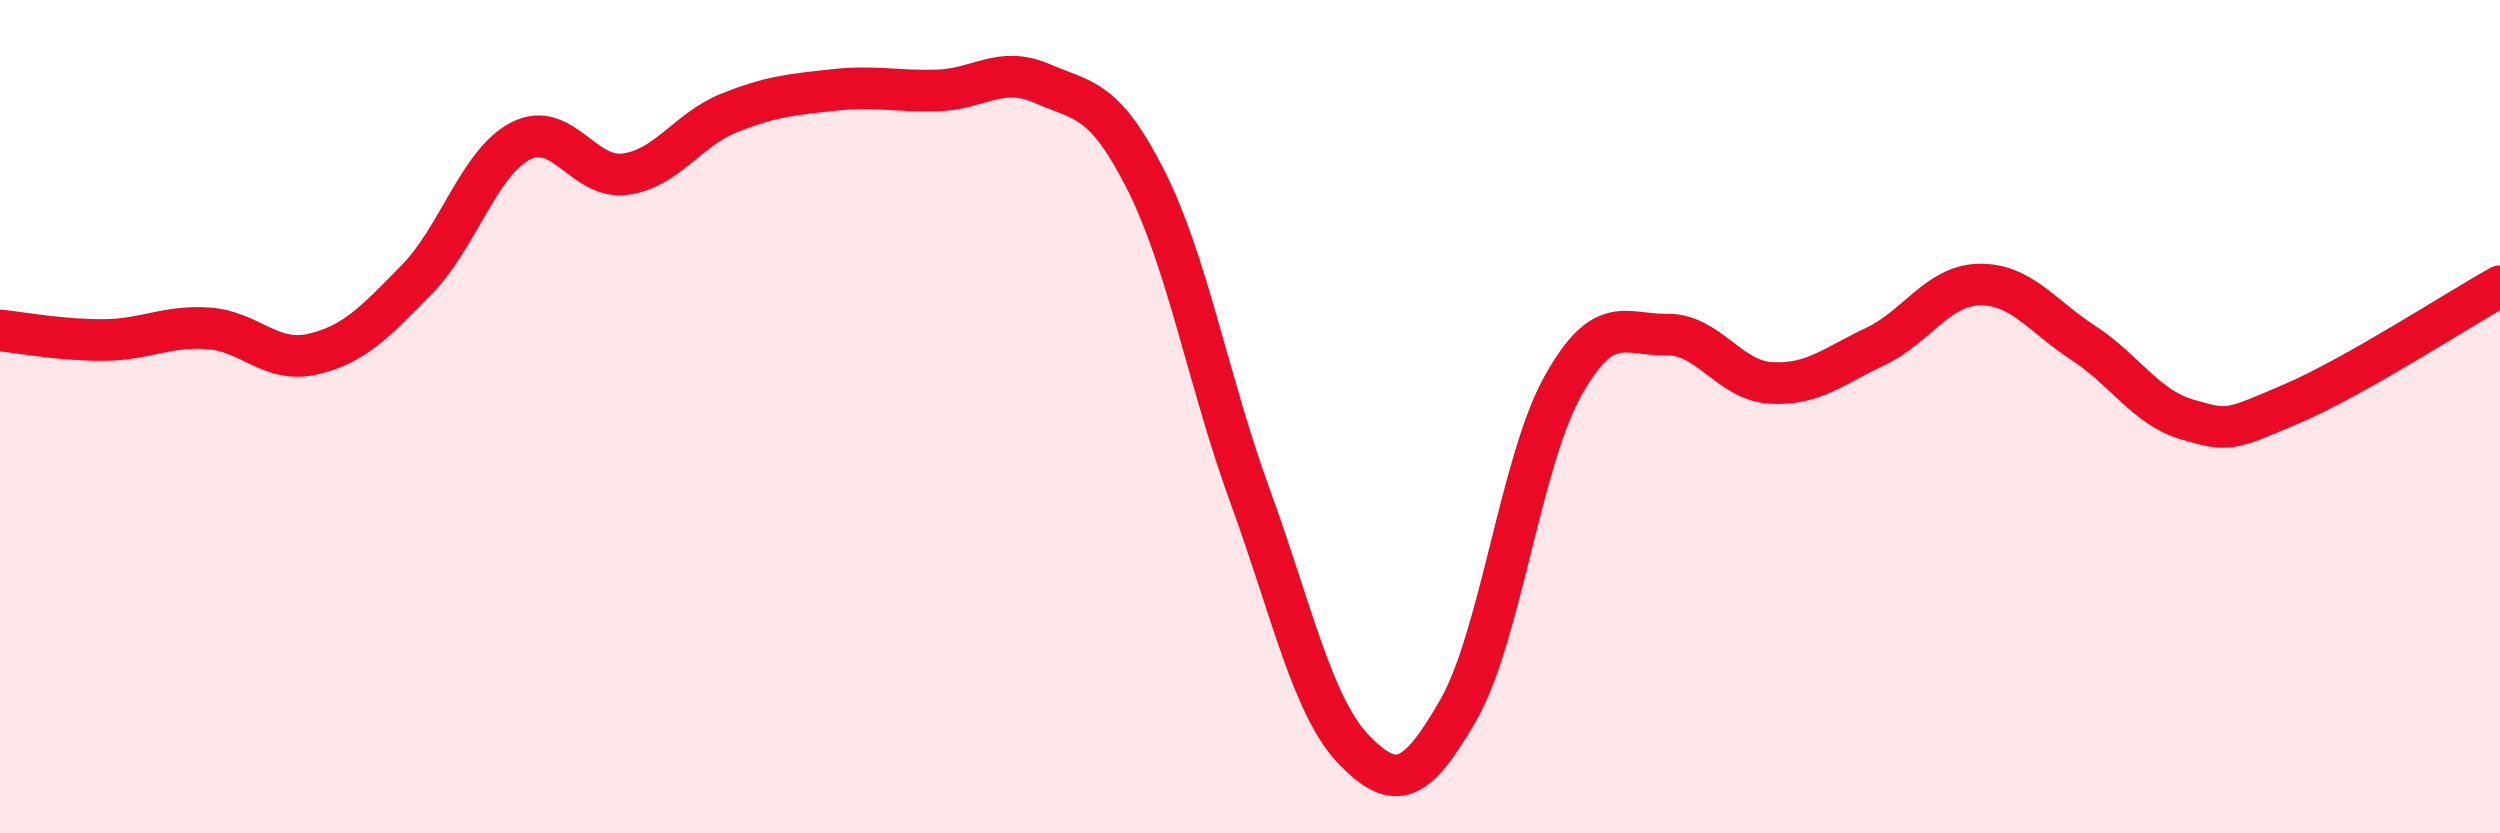
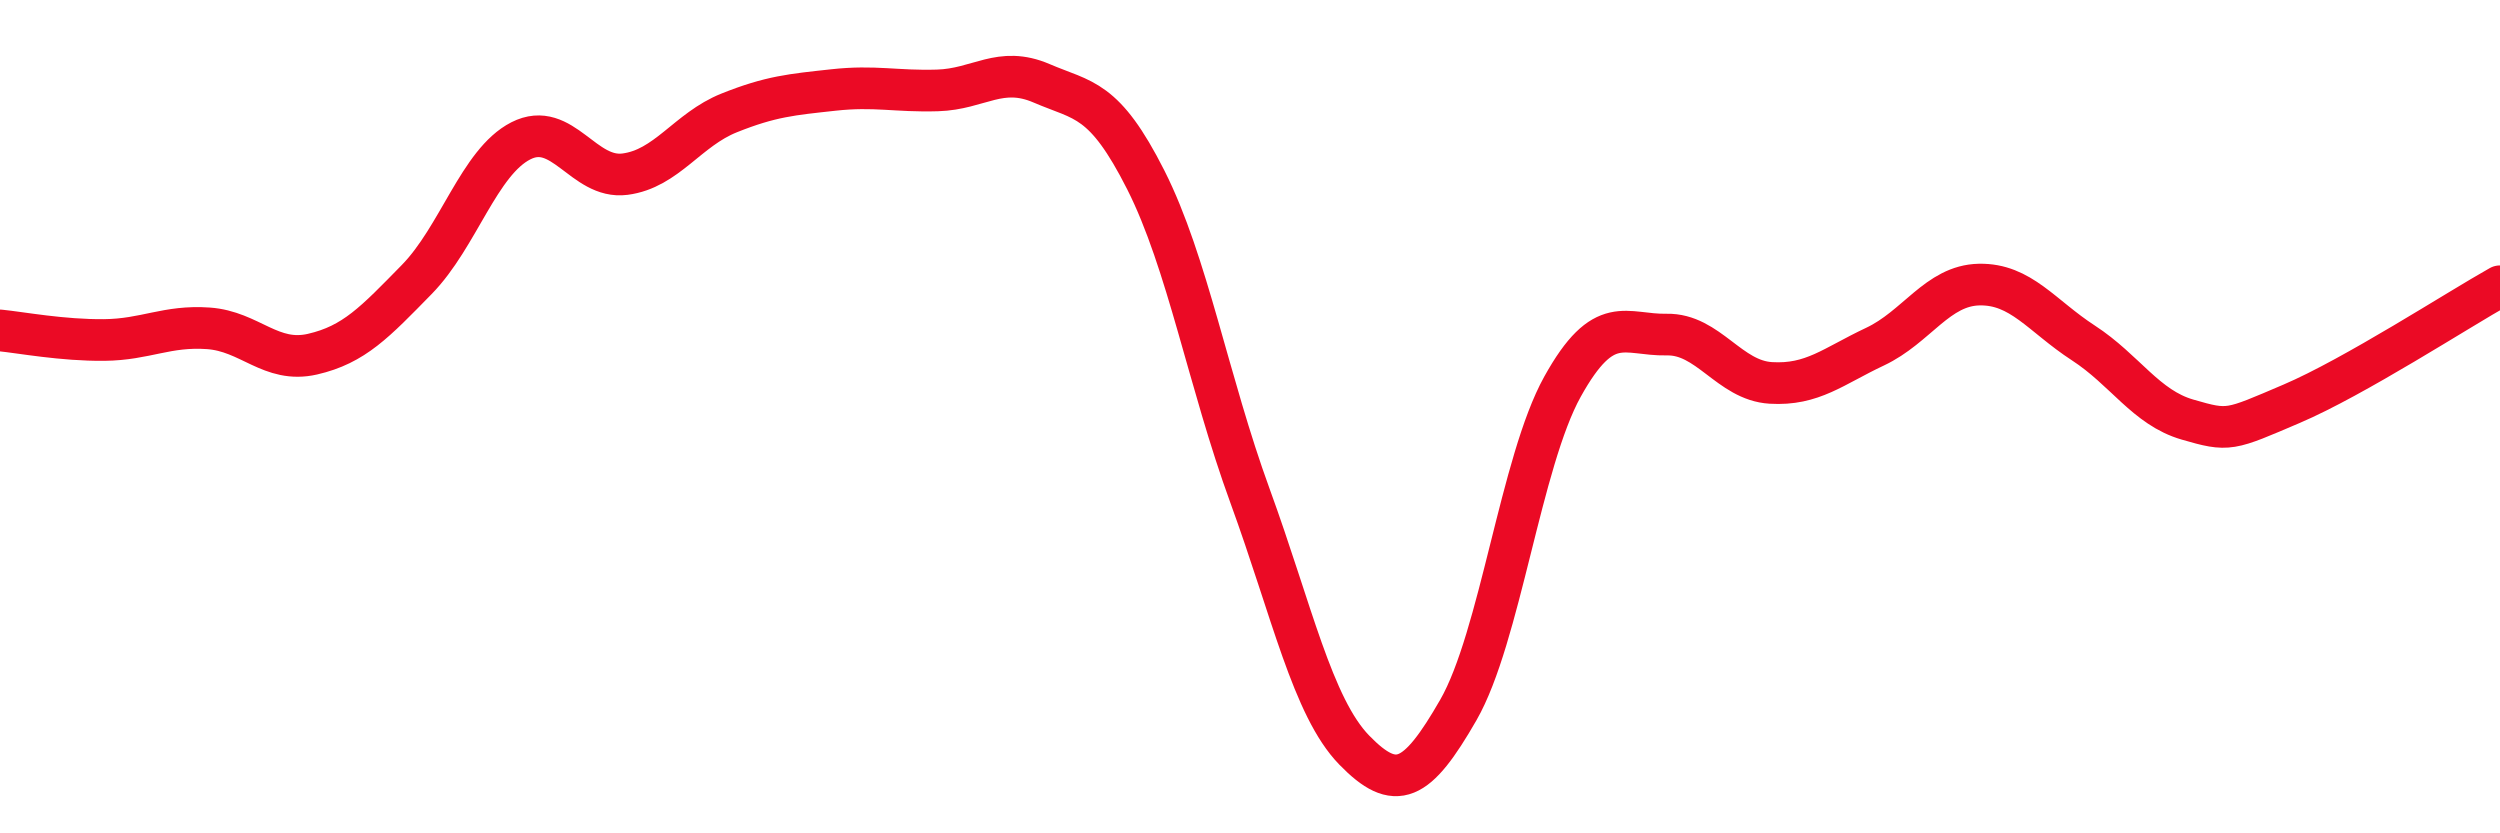
<svg xmlns="http://www.w3.org/2000/svg" width="60" height="20" viewBox="0 0 60 20">
-   <path d="M 0,7.93 C 0.5,7.98 1.5,8.17 2.5,8.16 C 3.5,8.15 4,7.81 5,7.88 C 6,7.95 6.5,8.73 7.5,8.5 C 8.5,8.27 9,7.73 10,6.71 C 11,5.69 11.5,3.89 12.5,3.38 C 13.5,2.87 14,4.31 15,4.18 C 16,4.05 16.5,3.11 17.5,2.71 C 18.5,2.31 19,2.27 20,2.16 C 21,2.05 21.5,2.2 22.5,2.17 C 23.5,2.14 24,1.57 25,2 C 26,2.43 26.5,2.34 27.5,4.32 C 28.5,6.3 29,9.16 30,11.9 C 31,14.64 31.5,16.97 32.5,18 C 33.5,19.03 34,18.78 35,17.04 C 36,15.3 36.5,11.08 37.5,9.28 C 38.5,7.48 39,8.05 40,8.03 C 41,8.01 41.5,9.13 42.5,9.19 C 43.5,9.25 44,8.79 45,8.32 C 46,7.85 46.5,6.85 47.5,6.83 C 48.5,6.81 49,7.58 50,8.23 C 51,8.88 51.5,9.78 52.5,10.07 C 53.5,10.36 53.5,10.33 55,9.69 C 56.5,9.05 59,7.43 60,6.87L60 20L0 20Z" fill="#EB0A25" opacity="0.1" stroke-linecap="round" stroke-linejoin="round" />
  <path d="M 0,7.93 C 0.5,7.98 1.5,8.17 2.5,8.16 C 3.5,8.15 4,7.81 5,7.88 C 6,7.95 6.5,8.73 7.5,8.5 C 8.5,8.27 9,7.73 10,6.71 C 11,5.69 11.5,3.89 12.5,3.38 C 13.5,2.87 14,4.31 15,4.18 C 16,4.05 16.5,3.11 17.5,2.71 C 18.5,2.31 19,2.27 20,2.16 C 21,2.05 21.5,2.2 22.5,2.17 C 23.5,2.14 24,1.57 25,2 C 26,2.43 26.5,2.34 27.5,4.32 C 28.5,6.3 29,9.16 30,11.9 C 31,14.64 31.5,16.97 32.5,18 C 33.5,19.03 34,18.78 35,17.04 C 36,15.3 36.5,11.08 37.5,9.28 C 38.5,7.48 39,8.05 40,8.03 C 41,8.01 41.5,9.13 42.5,9.19 C 43.5,9.25 44,8.79 45,8.32 C 46,7.85 46.5,6.85 47.5,6.83 C 48.5,6.81 49,7.58 50,8.23 C 51,8.88 51.5,9.78 52.5,10.07 C 53.5,10.36 53.5,10.33 55,9.69 C 56.5,9.05 59,7.43 60,6.87" stroke="#EB0A25" stroke-width="1" fill="none" stroke-linecap="round" stroke-linejoin="round" />
</svg>